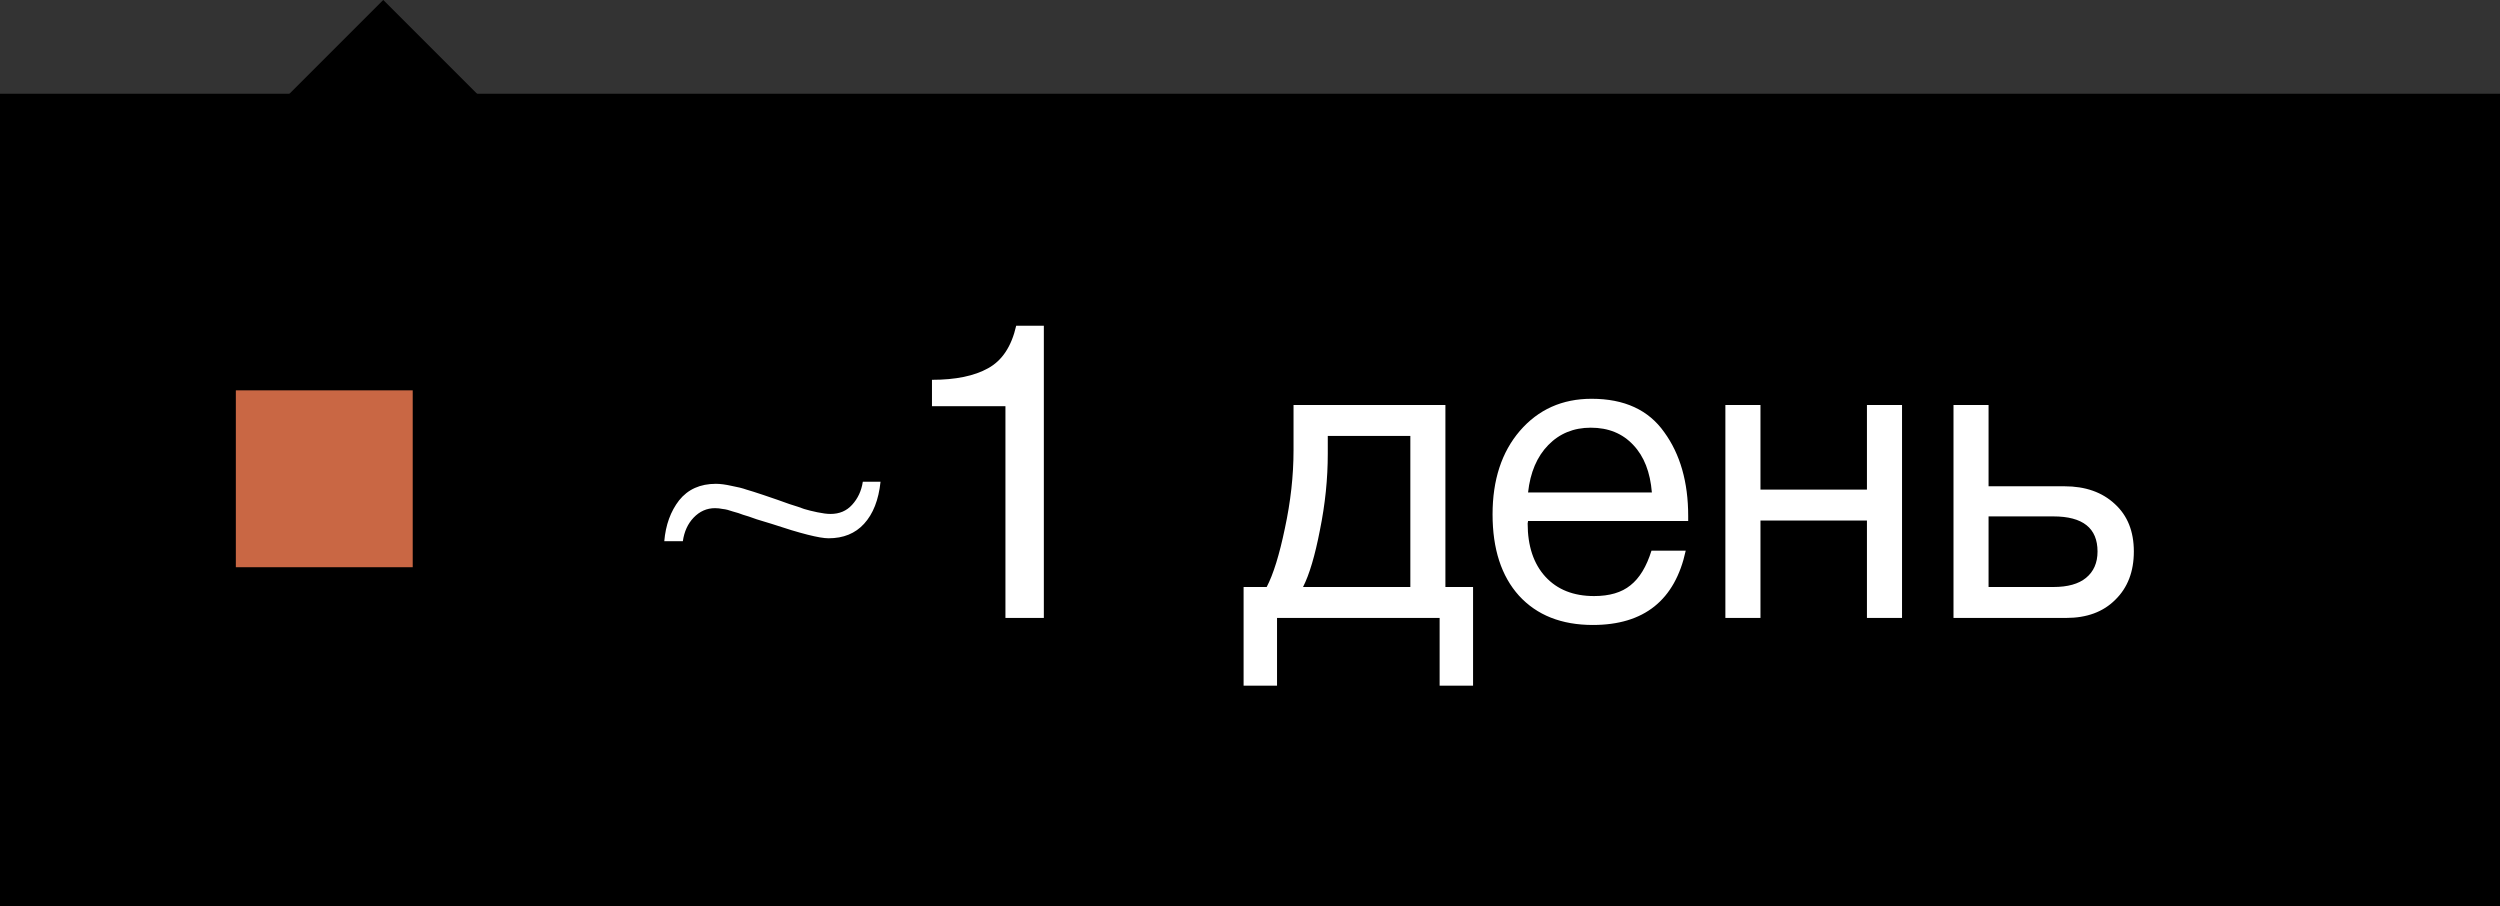
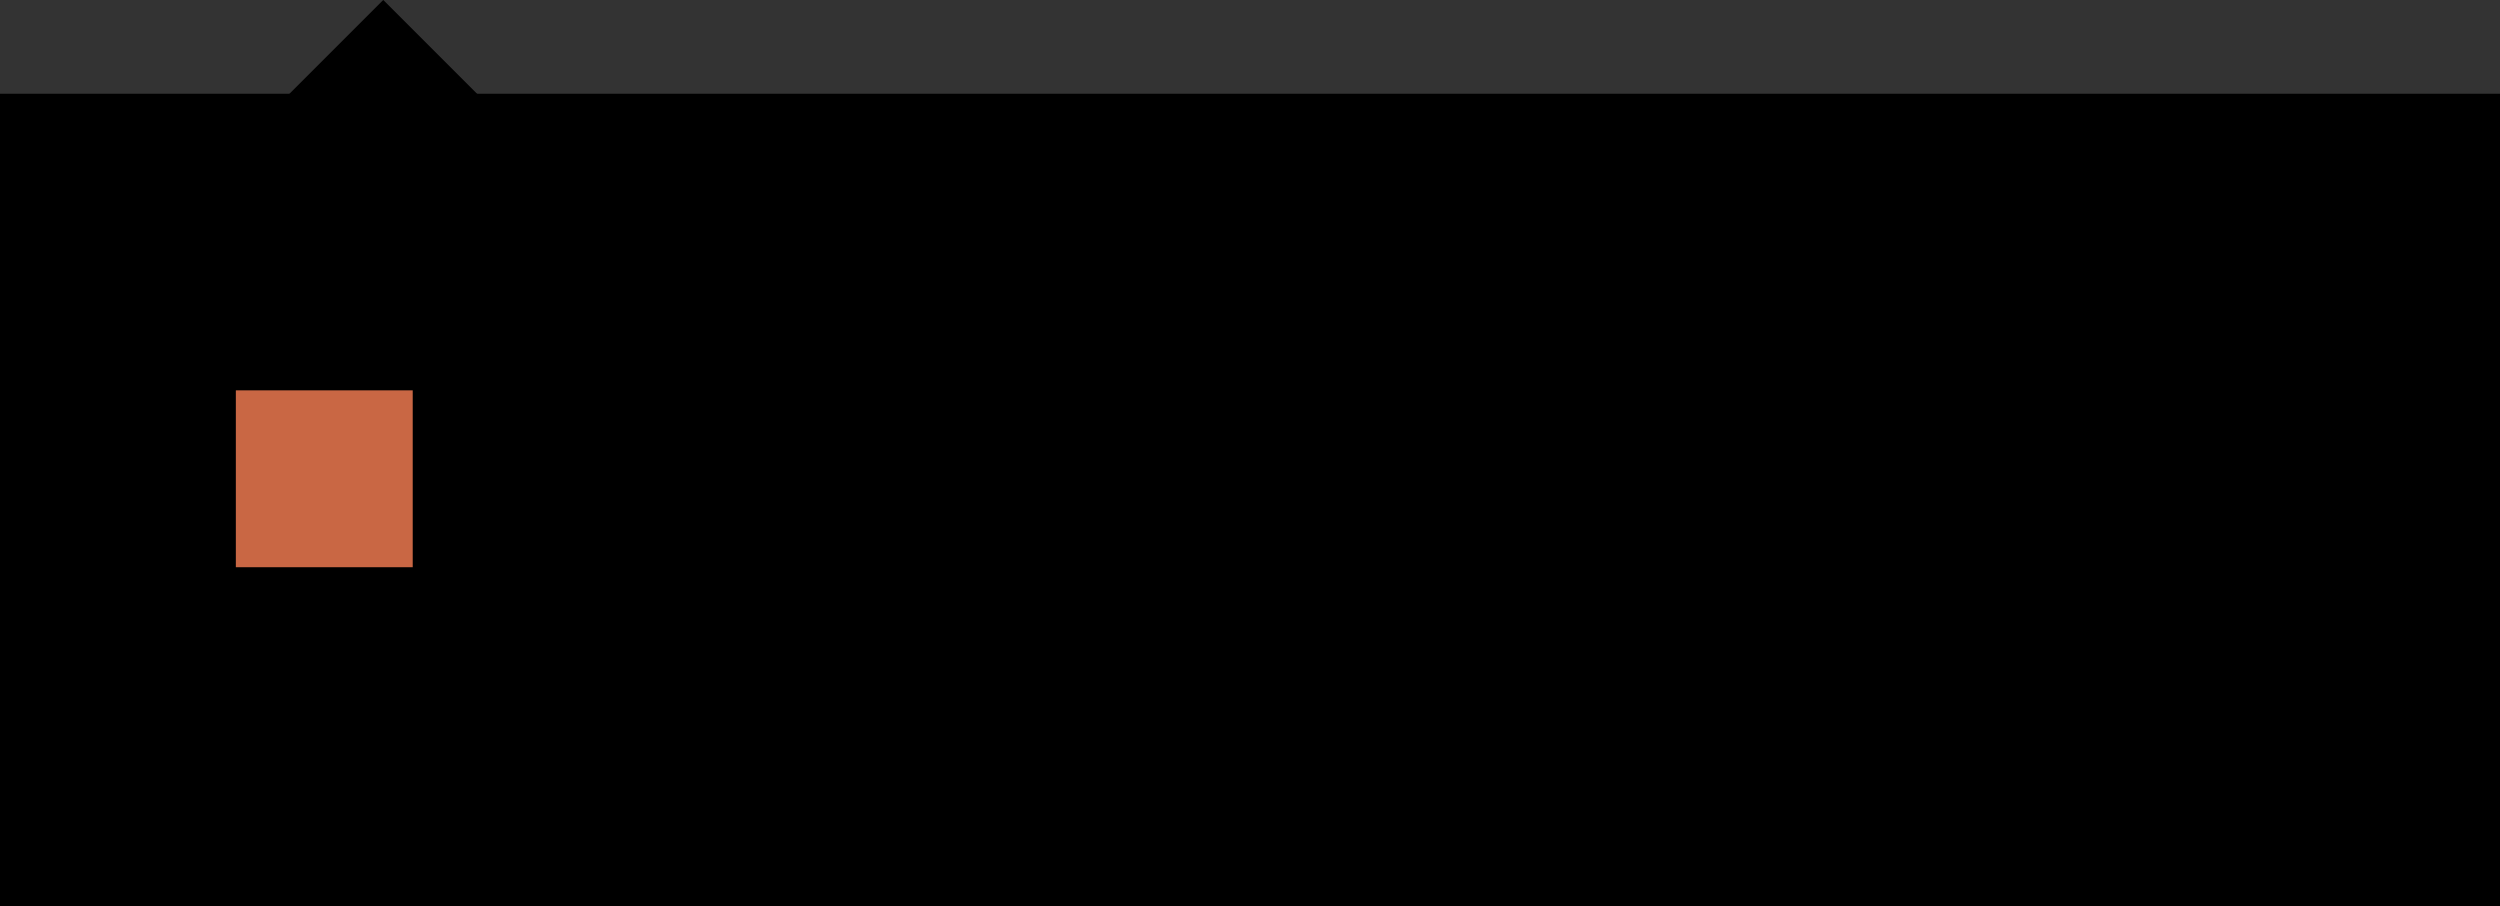
<svg xmlns="http://www.w3.org/2000/svg" width="80" height="29" viewBox="0 0 80 29" fill="none">
  <rect x="0" y="0" width="80" height="29" fill="#333333" stroke="none" />
  <rect y="3" width="80" height="26" fill="black" />
-   <path d="M28.177 15.416C28.116 15.997 27.94 16.446 27.649 16.763C27.367 17.071 26.989 17.225 26.513 17.225C26.223 17.225 25.615 17.071 24.691 16.763C24.576 16.728 24.418 16.679 24.215 16.618C24.021 16.547 23.876 16.499 23.779 16.473C23.691 16.437 23.581 16.402 23.449 16.367C23.326 16.323 23.22 16.296 23.132 16.288C23.044 16.27 22.96 16.261 22.881 16.261C22.617 16.261 22.388 16.363 22.195 16.565C22.01 16.759 21.895 17.01 21.851 17.318H21.257C21.301 16.798 21.459 16.363 21.732 16.01C22.014 15.658 22.406 15.482 22.908 15.482C23.049 15.482 23.216 15.504 23.41 15.548C23.603 15.583 23.762 15.623 23.885 15.667C24.008 15.702 24.189 15.759 24.427 15.839C24.664 15.918 24.818 15.971 24.889 15.997C24.942 16.015 25.065 16.059 25.259 16.129C25.461 16.191 25.62 16.244 25.734 16.288C25.849 16.323 25.989 16.358 26.157 16.393C26.324 16.428 26.465 16.446 26.579 16.446C26.861 16.446 27.09 16.349 27.266 16.155C27.451 15.953 27.566 15.707 27.61 15.416H28.177ZM33.403 10.424V19.774H32.174V12.999H29.823V12.154C30.581 12.154 31.179 12.03 31.619 11.784C32.069 11.537 32.368 11.084 32.518 10.424H33.403ZM47.138 21.941H46.068V19.774H40.865V21.941H39.795V18.784H40.534C40.746 18.379 40.94 17.754 41.116 16.908C41.3 16.054 41.393 15.222 41.393 14.412V12.959H46.253V18.784H47.138V21.941ZM45.131 18.784V13.95H42.489V14.518C42.489 15.319 42.406 16.134 42.238 16.961C42.08 17.78 41.899 18.388 41.697 18.784H45.131ZM53.943 17.622C53.6 19.206 52.609 19.999 50.971 19.999C49.968 19.999 49.179 19.686 48.607 19.061C48.044 18.436 47.762 17.569 47.762 16.459C47.762 15.359 48.052 14.469 48.633 13.791C49.224 13.105 49.989 12.761 50.932 12.761C51.98 12.761 52.754 13.118 53.256 13.831C53.767 14.535 54.022 15.429 54.022 16.512V16.671H48.898L48.885 16.75C48.885 17.472 49.074 18.04 49.452 18.454C49.831 18.867 50.35 19.074 51.011 19.074C51.504 19.074 51.891 18.96 52.173 18.731C52.464 18.502 52.688 18.132 52.847 17.622H53.943ZM52.86 15.759C52.807 15.108 52.609 14.601 52.266 14.241C51.922 13.871 51.469 13.686 50.905 13.686C50.359 13.686 49.906 13.871 49.545 14.241C49.184 14.61 48.968 15.117 48.898 15.759H52.86ZM56.335 19.774H55.212V12.959H56.335V15.667H59.742V12.959H60.865V19.774H59.742V16.657H56.335V19.774ZM67.676 16.129C68.081 16.499 68.283 17.005 68.283 17.648C68.283 18.291 68.085 18.806 67.689 19.193C67.302 19.581 66.778 19.774 66.117 19.774H62.512V12.959H63.634V15.561H66.064C66.734 15.561 67.271 15.751 67.676 16.129ZM65.708 16.525H63.634V18.784H65.708C66.166 18.784 66.514 18.687 66.751 18.493C66.998 18.291 67.121 18.009 67.121 17.648C67.121 16.9 66.65 16.525 65.708 16.525Z" fill="white" />
  <rect x="7.547" y="12.491" width="5.66" height="5.66" fill="#C96744" />
  <rect x="12.264" y="-0.001" width="5.66" height="5.66" transform="rotate(45 12.264 -0.001)" fill="black" />
</svg>